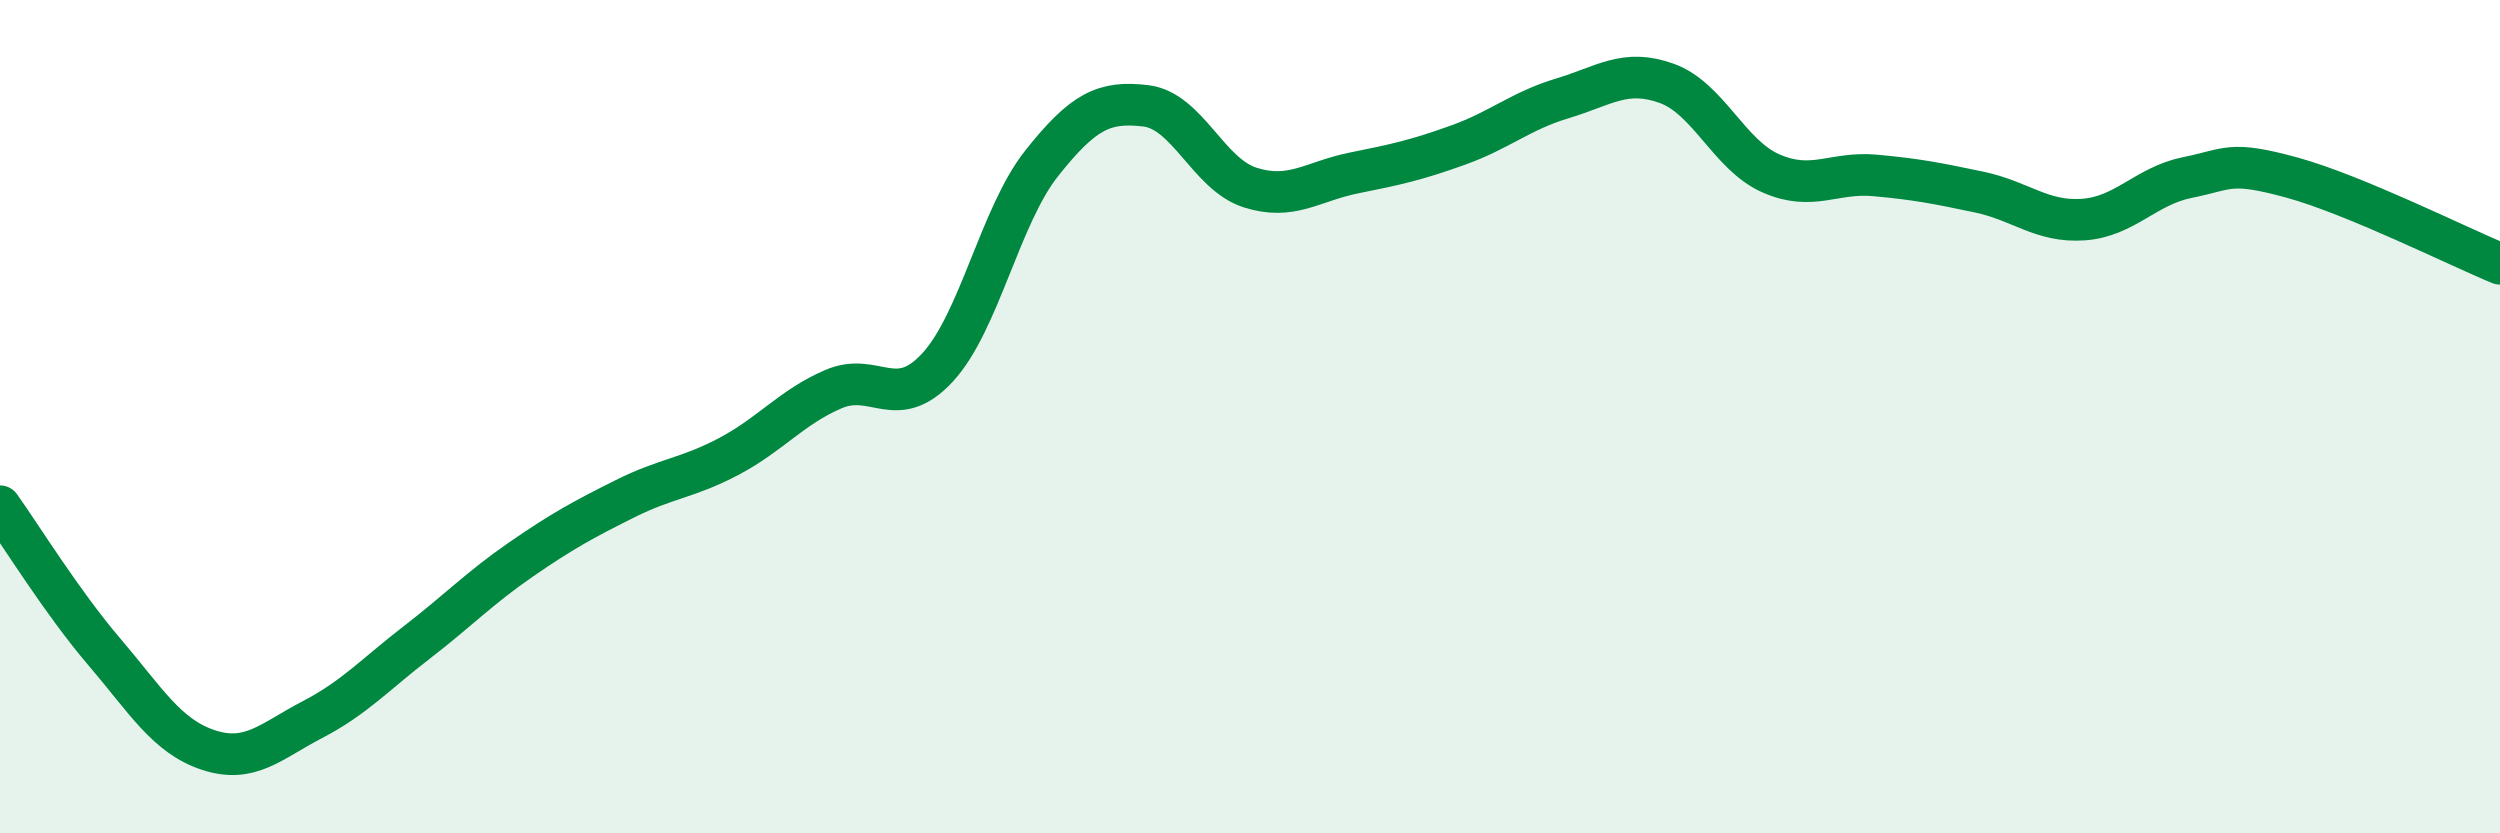
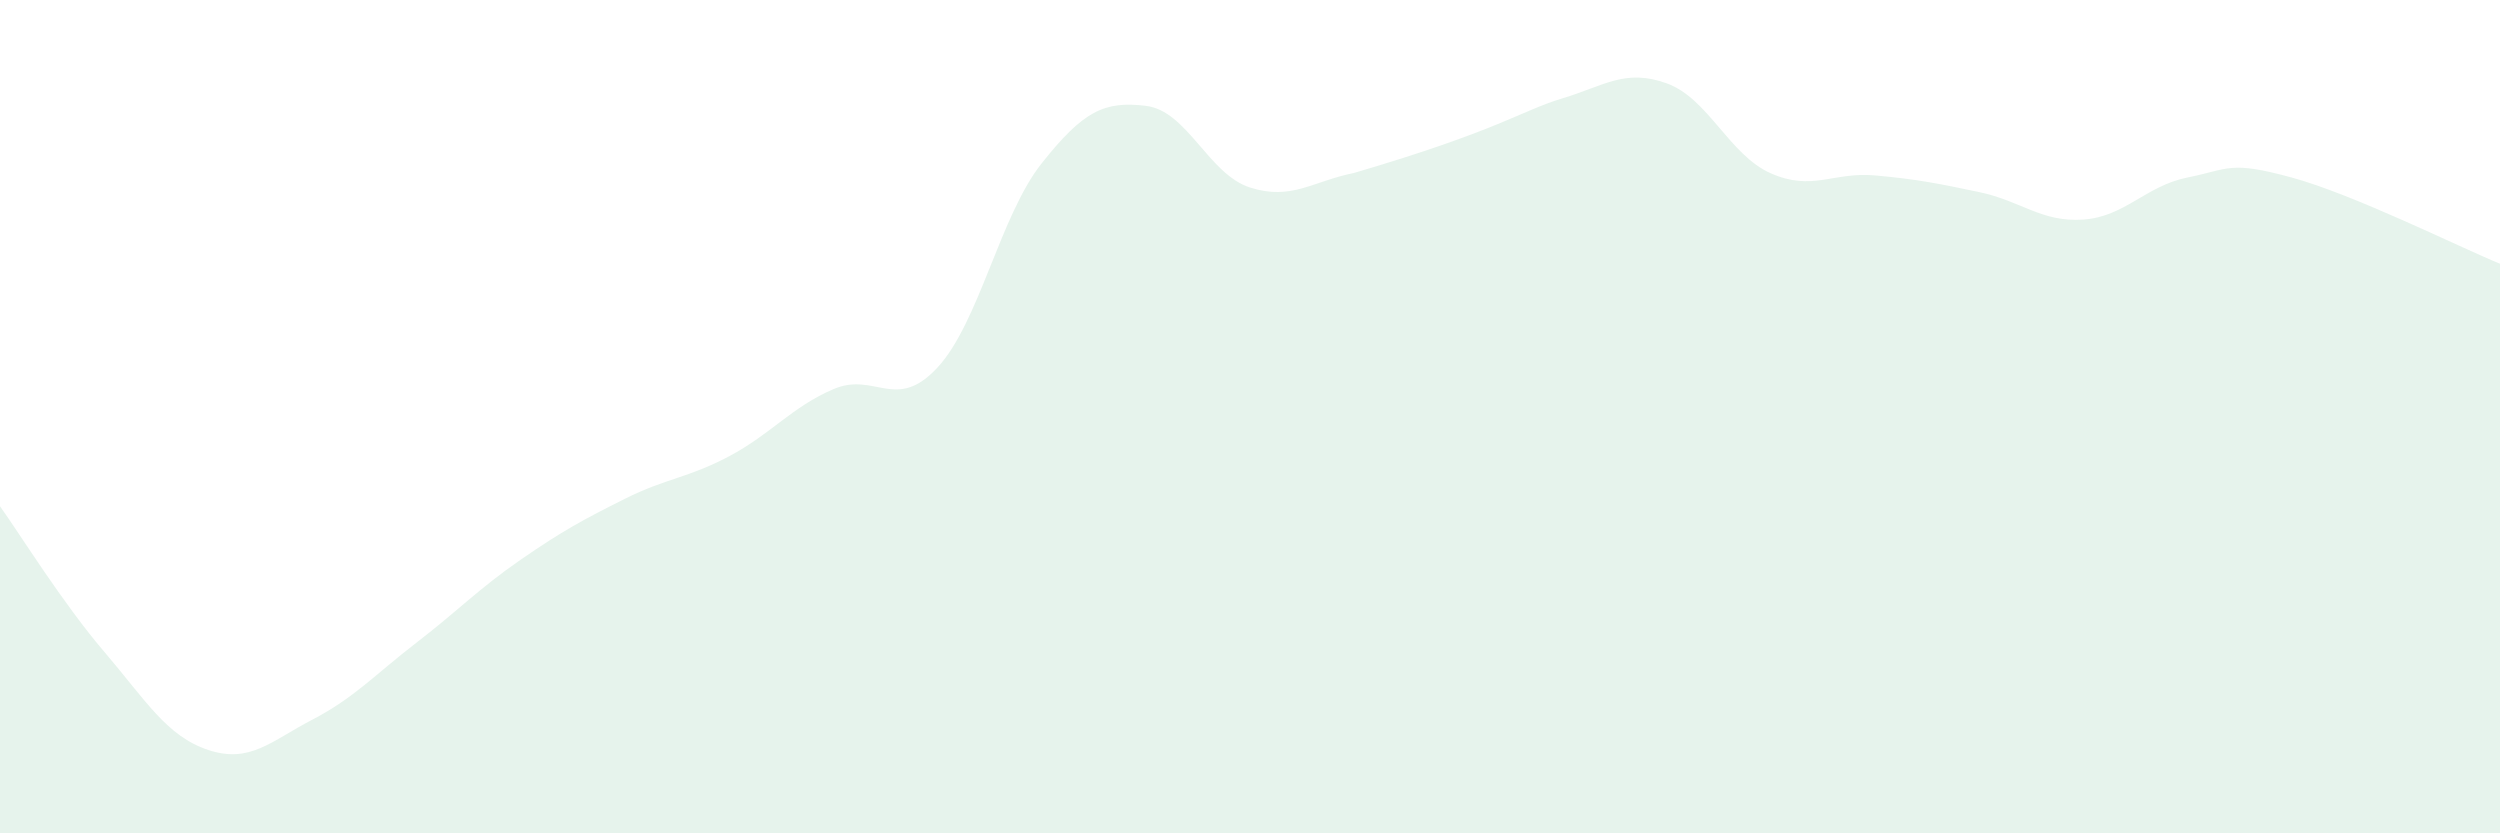
<svg xmlns="http://www.w3.org/2000/svg" width="60" height="20" viewBox="0 0 60 20">
-   <path d="M 0,12.15 C 0.5,12.85 1.5,14.47 2.5,15.64 C 3.5,16.81 4,17.67 5,18 C 6,18.33 6.5,17.79 7.5,17.27 C 8.5,16.75 9,16.19 10,15.42 C 11,14.65 11.5,14.12 12.5,13.43 C 13.5,12.74 14,12.47 15,11.97 C 16,11.47 16.5,11.48 17.5,10.95 C 18.5,10.42 19,9.77 20,9.34 C 21,8.91 21.5,9.9 22.5,8.82 C 23.5,7.74 24,5.18 25,3.92 C 26,2.66 26.5,2.42 27.5,2.54 C 28.5,2.66 29,4.18 30,4.5 C 31,4.82 31.5,4.35 32.5,4.15 C 33.5,3.95 34,3.84 35,3.48 C 36,3.12 36.5,2.66 37.5,2.36 C 38.5,2.06 39,1.64 40,2 C 41,2.36 41.5,3.72 42.5,4.16 C 43.5,4.6 44,4.12 45,4.21 C 46,4.3 46.5,4.4 47.5,4.61 C 48.5,4.82 49,5.34 50,5.27 C 51,5.2 51.5,4.46 52.5,4.26 C 53.5,4.06 53.5,3.85 55,4.26 C 56.5,4.67 59,5.92 60,6.33L60 20L0 20Z" fill="#008740" opacity="0.1" stroke-linecap="round" stroke-linejoin="round" />
-   <path d="M 0,12.15 C 0.5,12.85 1.5,14.47 2.5,15.64 C 3.5,16.81 4,17.67 5,18 C 6,18.33 6.5,17.79 7.5,17.27 C 8.5,16.75 9,16.19 10,15.42 C 11,14.65 11.5,14.12 12.5,13.43 C 13.5,12.74 14,12.47 15,11.97 C 16,11.47 16.5,11.48 17.5,10.95 C 18.5,10.42 19,9.77 20,9.34 C 21,8.91 21.5,9.9 22.5,8.82 C 23.5,7.74 24,5.18 25,3.92 C 26,2.66 26.5,2.42 27.5,2.54 C 28.5,2.66 29,4.18 30,4.5 C 31,4.82 31.5,4.35 32.5,4.15 C 33.5,3.95 34,3.84 35,3.48 C 36,3.12 36.5,2.66 37.5,2.36 C 38.5,2.06 39,1.64 40,2 C 41,2.36 41.5,3.72 42.5,4.16 C 43.5,4.6 44,4.12 45,4.21 C 46,4.3 46.5,4.4 47.5,4.61 C 48.5,4.82 49,5.34 50,5.27 C 51,5.2 51.5,4.46 52.5,4.26 C 53.5,4.06 53.5,3.85 55,4.26 C 56.5,4.67 59,5.92 60,6.33" stroke="#008740" stroke-width="1" fill="none" stroke-linecap="round" stroke-linejoin="round" />
+   <path d="M 0,12.15 C 0.5,12.85 1.5,14.47 2.5,15.64 C 3.5,16.81 4,17.67 5,18 C 6,18.33 6.5,17.79 7.5,17.27 C 8.5,16.75 9,16.19 10,15.42 C 11,14.65 11.5,14.12 12.5,13.43 C 13.5,12.74 14,12.47 15,11.97 C 16,11.47 16.5,11.48 17.5,10.95 C 18.5,10.42 19,9.77 20,9.34 C 21,8.91 21.5,9.9 22.5,8.82 C 23.5,7.74 24,5.18 25,3.92 C 26,2.66 26.5,2.42 27.5,2.54 C 28.5,2.66 29,4.18 30,4.5 C 31,4.82 31.5,4.35 32.5,4.15 C 36,3.12 36.5,2.66 37.5,2.36 C 38.5,2.06 39,1.64 40,2 C 41,2.36 41.5,3.72 42.5,4.16 C 43.5,4.6 44,4.12 45,4.21 C 46,4.3 46.5,4.4 47.5,4.61 C 48.5,4.82 49,5.34 50,5.27 C 51,5.2 51.5,4.46 52.5,4.26 C 53.5,4.06 53.5,3.85 55,4.26 C 56.5,4.67 59,5.92 60,6.33L60 20L0 20Z" fill="#008740" opacity="0.1" stroke-linecap="round" stroke-linejoin="round" />
</svg>